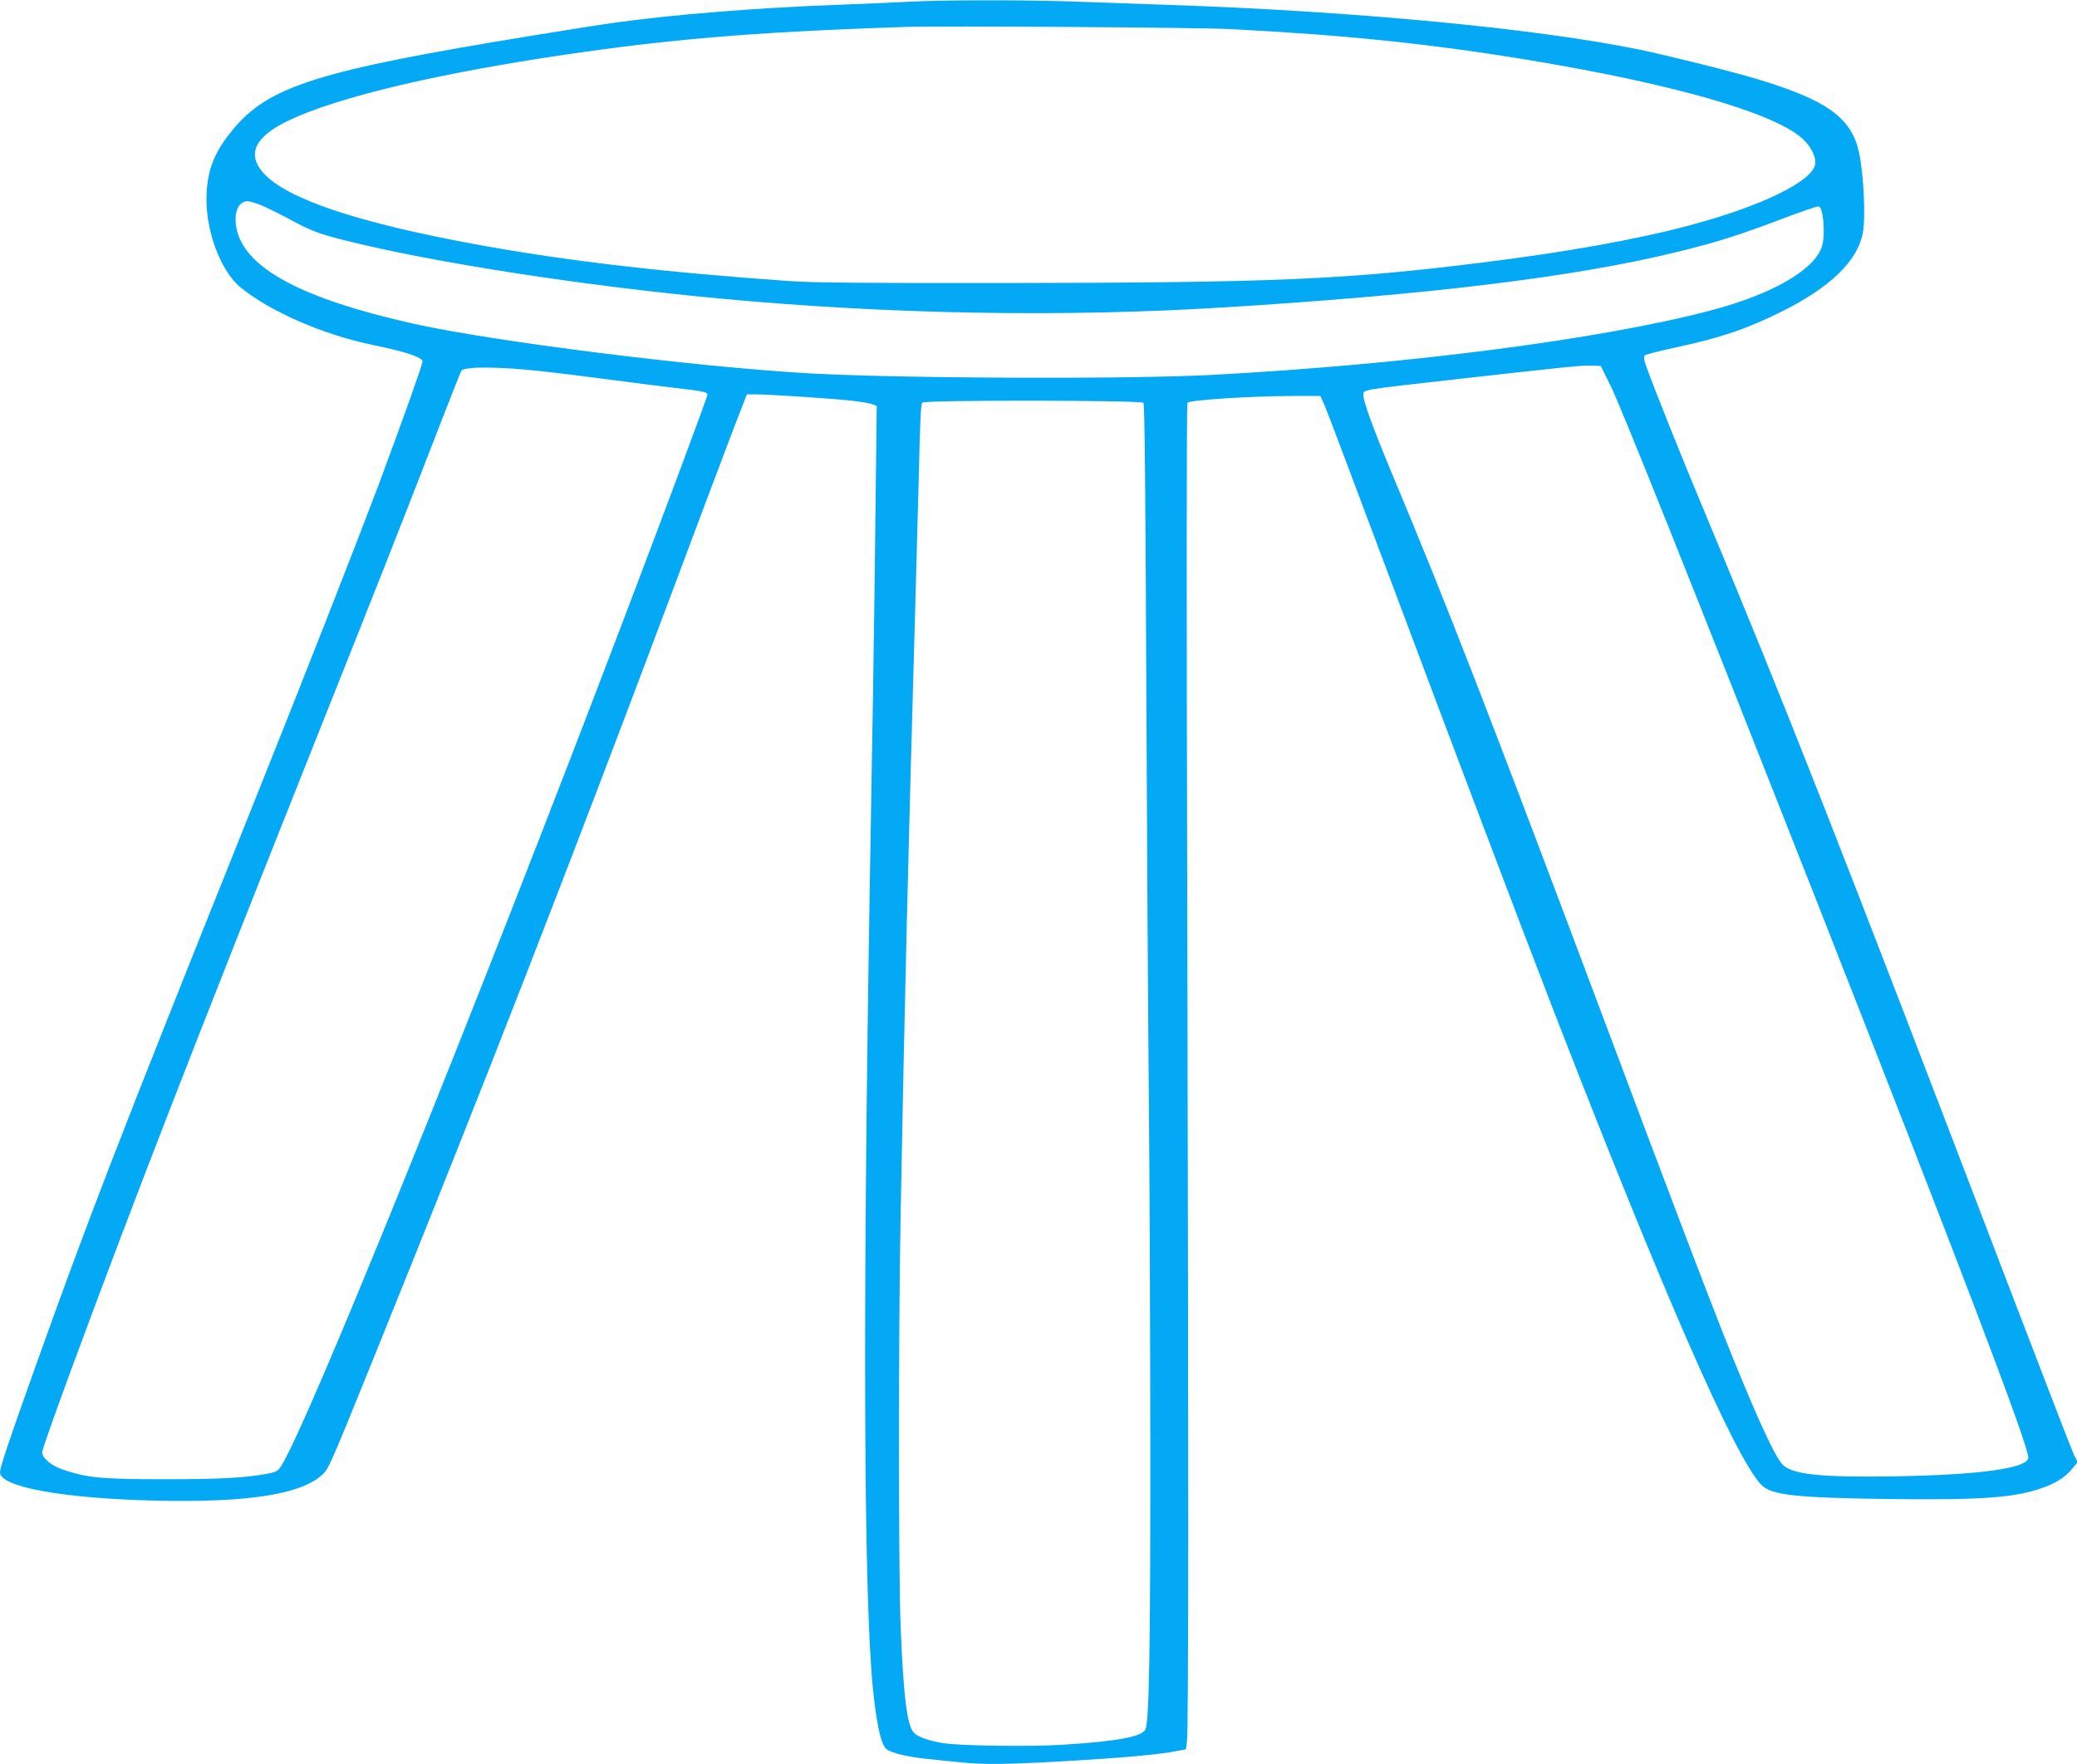
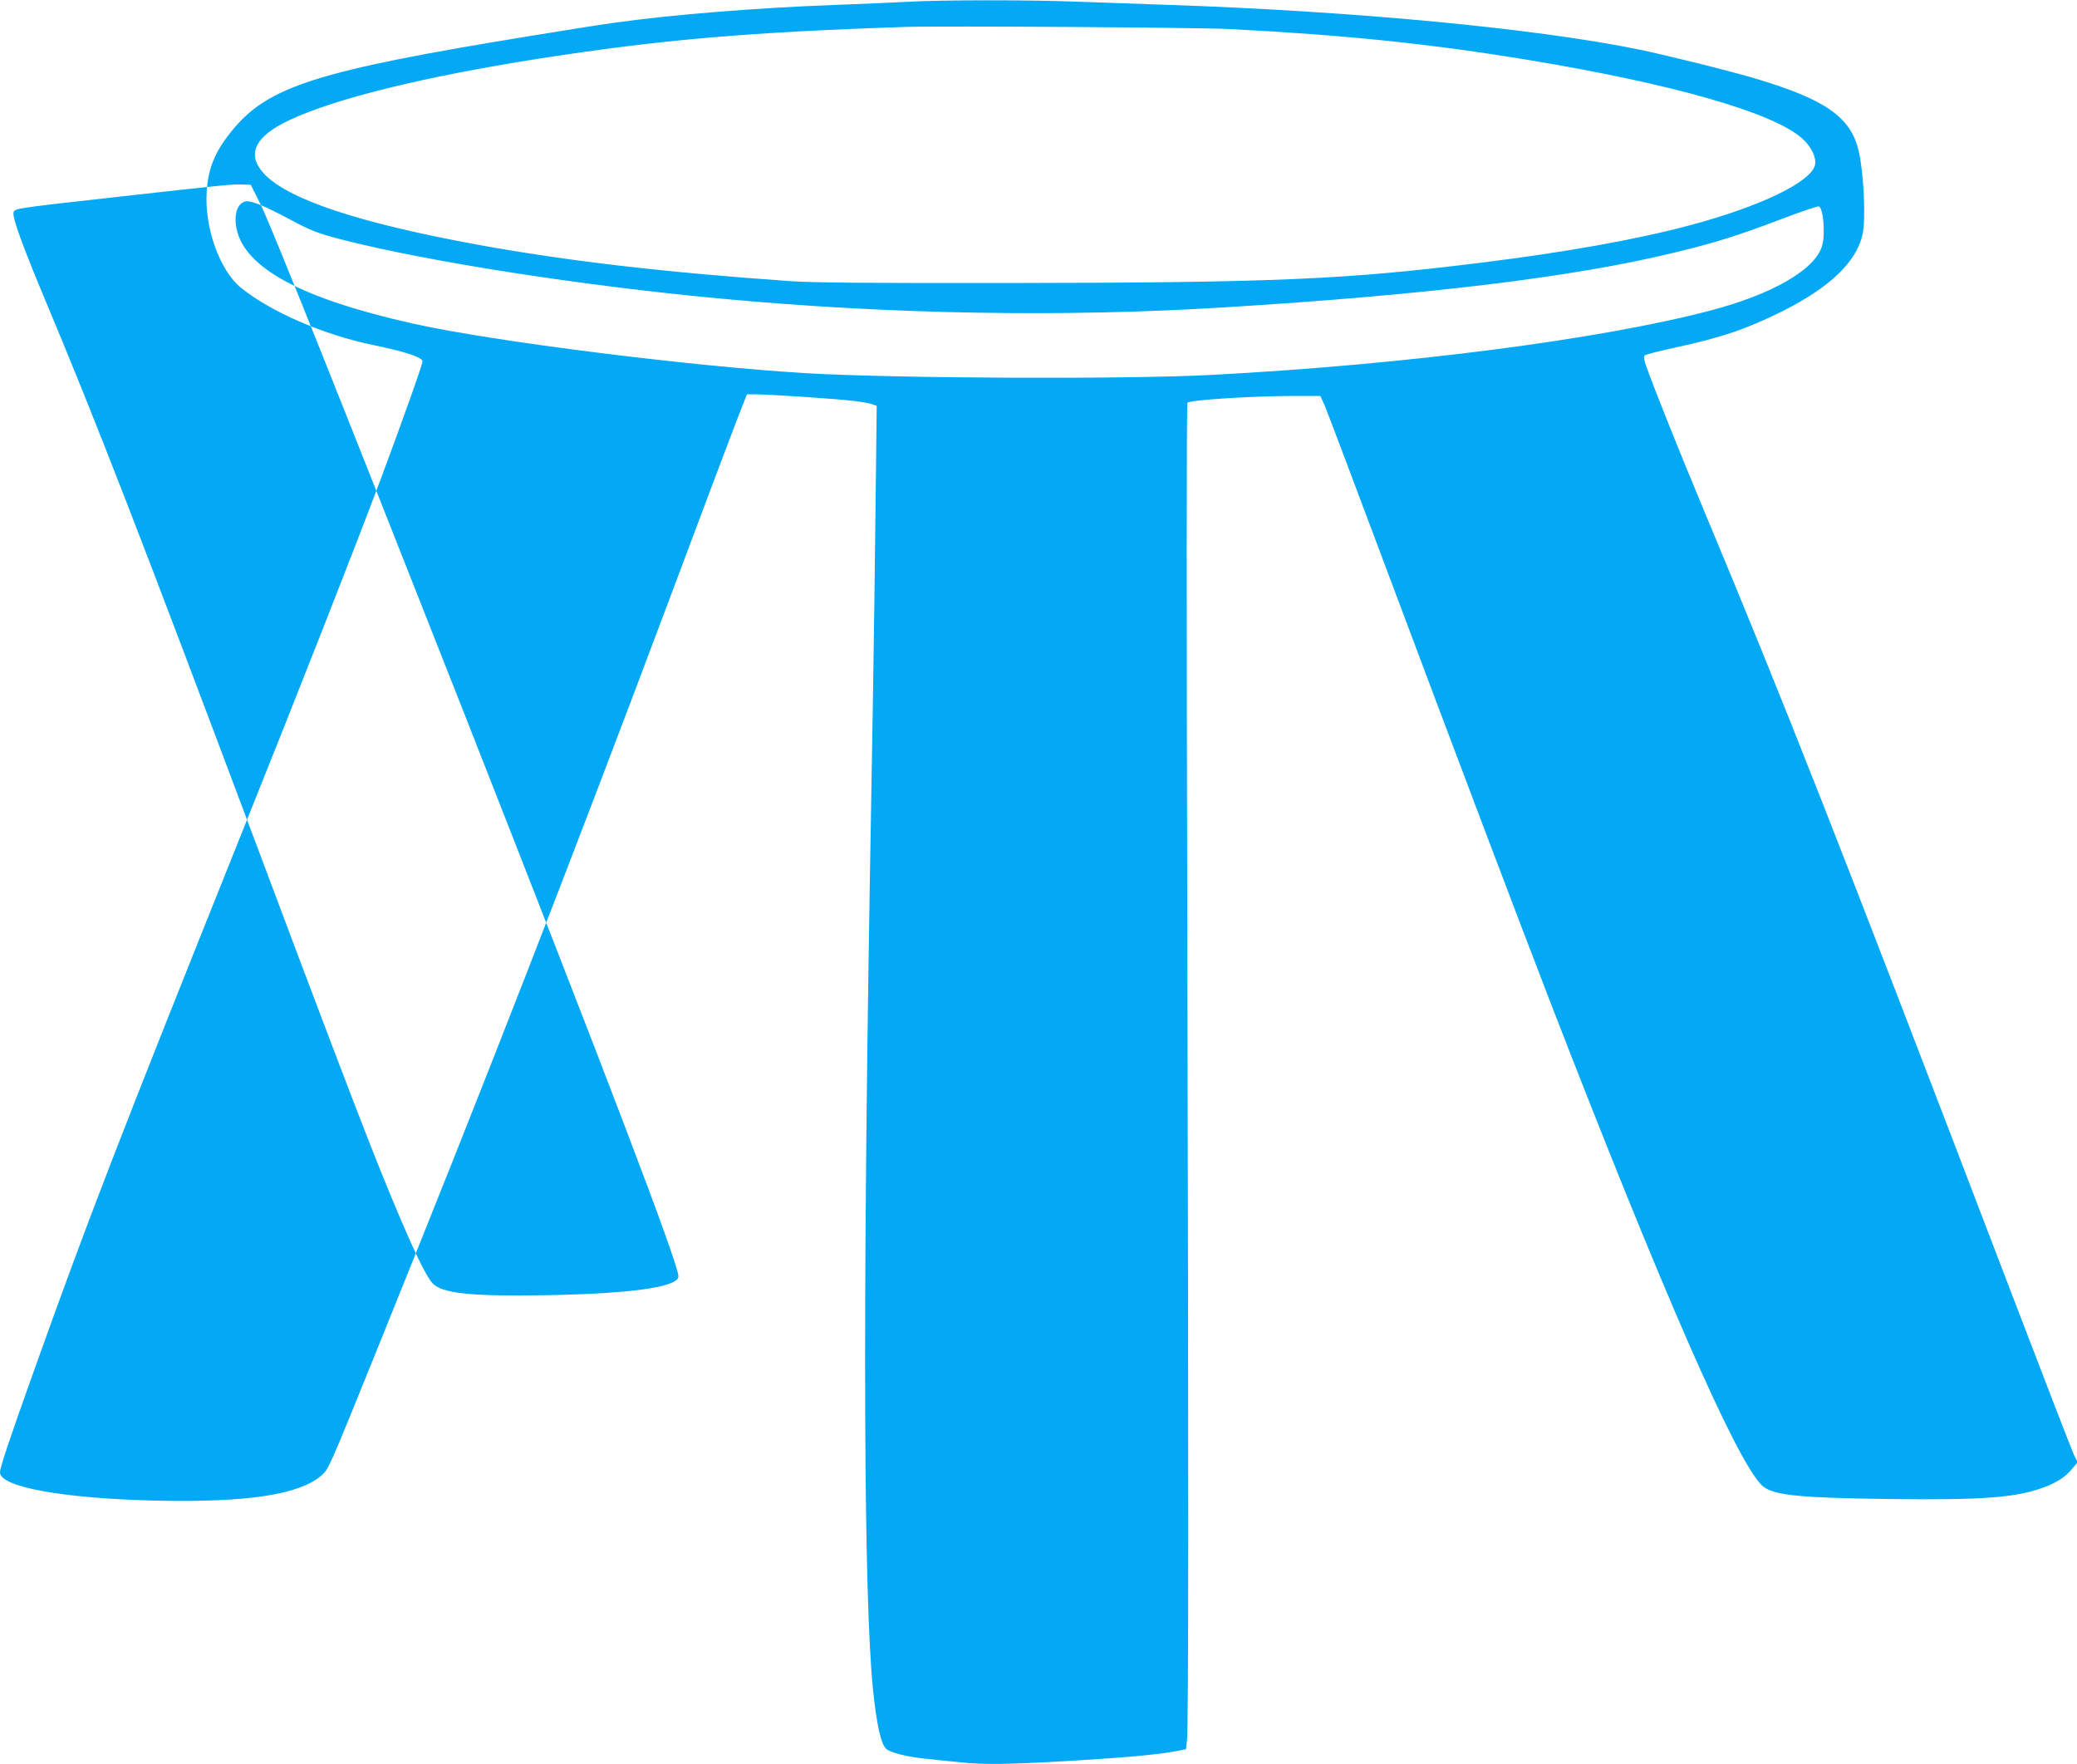
<svg xmlns="http://www.w3.org/2000/svg" version="1.0" width="1280pt" height="1087pt" viewBox="0 0 1280 1087" preserveAspectRatio="xMidYMid meet">
  <g transform="translate(0,1087) scale(0.1,-0.1)" fill="#03a9f4" stroke="none">
-     <path d="M5595 10859 c-77 -4 -275 -13 -440 -19 -494 -18 -1022 -61 -1375 -111 -80 -11 -308 -47 -508 -80 -1320 -215 -1621 -311 -1843 -585 -104 -128 -145 -227 -155 -372 -16 -220 79 -488 211 -595 183 -148 506 -289 810 -352 205 -43 298 -73 309 -100 4 -10 -126 -375 -268 -755 -164 -434 -457 -1182 -853 -2170 -759 -1894 -940 -2362 -1275 -3300 -153 -428 -208 -593 -208 -623 0 -90 390 -161 965 -174 558 -12 882 37 1017 156 43 38 45 42 334 756 674 1666 1186 2982 1814 4655 182 487 363 967 402 1068 l71 182 56 0 c87 0 505 -28 606 -41 49 -6 101 -15 114 -21 l24 -9 -7 -597 c-3 -328 -11 -862 -16 -1187 -6 -324 -14 -855 -20 -1180 -44 -2667 -37 -4383 20 -4945 22 -215 49 -337 81 -366 28 -25 133 -51 260 -63 63 -7 155 -16 206 -21 127 -14 285 -12 588 5 407 23 627 43 742 66 l52 10 6 52 c10 89 10 1683 2 5017 -5 1952 -5 3220 1 3228 12 17 385 41 638 42 l181 0 26 -57 c14 -32 197 -517 407 -1078 402 -1073 787 -2090 988 -2610 685 -1769 1133 -2793 1295 -2963 62 -65 209 -81 782 -89 587 -7 789 8 964 73 80 30 134 66 174 117 l31 37 -22 43 c-11 23 -189 483 -395 1022 -1084 2836 -1380 3587 -1884 4795 -150 358 -311 761 -359 897 -13 36 -15 56 -8 63 5 5 92 28 191 49 283 61 443 116 661 225 290 146 455 304 491 474 20 95 7 375 -24 510 -48 207 -198 315 -617 442 -153 47 -555 147 -738 185 -636 130 -1751 236 -2900 275 -173 6 -430 15 -570 20 -290 11 -827 11 -1035 -1z m1980 -168 c711 -36 1241 -91 1847 -191 887 -147 1502 -323 1682 -481 57 -50 90 -117 82 -163 -20 -105 -335 -258 -771 -374 -325 -87 -763 -166 -1290 -231 -837 -104 -1272 -123 -2925 -125 -842 -1 -1204 2 -1335 12 -771 54 -1371 124 -1915 223 -740 135 -1181 282 -1326 442 -106 118 -53 227 160 327 285 134 832 268 1546 380 742 115 1281 162 2250 194 217 7 1801 -3 1995 -13z m-5967 -1085 c32 -13 109 -51 171 -84 136 -74 184 -92 342 -132 539 -136 1466 -280 2309 -359 1045 -98 2120 -117 3115 -55 1255 77 2159 187 2780 339 248 60 384 103 643 201 123 47 231 84 240 82 28 -5 42 -166 22 -240 -41 -148 -305 -301 -691 -402 -677 -178 -1876 -333 -3069 -396 -522 -28 -1934 -22 -2495 10 -703 41 -1938 196 -2430 306 -686 154 -1036 341 -1087 584 -20 96 10 170 67 170 14 0 51 -11 83 -24z m8319 -1116 c63 -127 482 -1175 1250 -3125 889 -2260 1323 -3399 1323 -3476 0 -66 -294 -107 -815 -116 -464 -8 -643 11 -701 74 -53 57 -186 353 -381 847 -122 311 -319 828 -708 1866 -710 1892 -981 2592 -1316 3390 -120 288 -181 456 -177 490 4 30 -18 27 633 100 678 76 705 78 770 77 l60 -2 62 -125z m-6602 94 c77 -8 257 -30 400 -49 143 -19 337 -44 432 -55 181 -21 203 -26 203 -42 0 -13 -269 -735 -512 -1373 -938 -2467 -1948 -4962 -2114 -5227 -20 -31 -31 -38 -76 -47 -138 -27 -288 -36 -638 -36 -391 0 -478 8 -626 57 -76 25 -134 72 -134 110 0 14 81 243 179 509 403 1089 729 1928 1554 3999 357 896 451 1134 678 1719 92 238 170 436 173 438 25 25 230 24 481 -3z m3722 -196 c7 -9 13 -605 17 -1678 4 -916 11 -2088 16 -2605 5 -517 9 -1502 9 -2190 1 -1182 -7 -1642 -29 -1699 -17 -47 -167 -75 -505 -97 -203 -13 -645 -7 -745 10 -94 17 -154 38 -179 65 -41 44 -64 226 -81 666 -13 317 -13 1836 0 2510 24 1293 48 2278 90 3745 5 182 14 512 20 735 11 452 14 523 24 539 11 17 1350 15 1363 -1z" />
+     <path d="M5595 10859 c-77 -4 -275 -13 -440 -19 -494 -18 -1022 -61 -1375 -111 -80 -11 -308 -47 -508 -80 -1320 -215 -1621 -311 -1843 -585 -104 -128 -145 -227 -155 -372 -16 -220 79 -488 211 -595 183 -148 506 -289 810 -352 205 -43 298 -73 309 -100 4 -10 -126 -375 -268 -755 -164 -434 -457 -1182 -853 -2170 -759 -1894 -940 -2362 -1275 -3300 -153 -428 -208 -593 -208 -623 0 -90 390 -161 965 -174 558 -12 882 37 1017 156 43 38 45 42 334 756 674 1666 1186 2982 1814 4655 182 487 363 967 402 1068 l71 182 56 0 c87 0 505 -28 606 -41 49 -6 101 -15 114 -21 l24 -9 -7 -597 c-3 -328 -11 -862 -16 -1187 -6 -324 -14 -855 -20 -1180 -44 -2667 -37 -4383 20 -4945 22 -215 49 -337 81 -366 28 -25 133 -51 260 -63 63 -7 155 -16 206 -21 127 -14 285 -12 588 5 407 23 627 43 742 66 l52 10 6 52 c10 89 10 1683 2 5017 -5 1952 -5 3220 1 3228 12 17 385 41 638 42 l181 0 26 -57 c14 -32 197 -517 407 -1078 402 -1073 787 -2090 988 -2610 685 -1769 1133 -2793 1295 -2963 62 -65 209 -81 782 -89 587 -7 789 8 964 73 80 30 134 66 174 117 l31 37 -22 43 c-11 23 -189 483 -395 1022 -1084 2836 -1380 3587 -1884 4795 -150 358 -311 761 -359 897 -13 36 -15 56 -8 63 5 5 92 28 191 49 283 61 443 116 661 225 290 146 455 304 491 474 20 95 7 375 -24 510 -48 207 -198 315 -617 442 -153 47 -555 147 -738 185 -636 130 -1751 236 -2900 275 -173 6 -430 15 -570 20 -290 11 -827 11 -1035 -1z m1980 -168 c711 -36 1241 -91 1847 -191 887 -147 1502 -323 1682 -481 57 -50 90 -117 82 -163 -20 -105 -335 -258 -771 -374 -325 -87 -763 -166 -1290 -231 -837 -104 -1272 -123 -2925 -125 -842 -1 -1204 2 -1335 12 -771 54 -1371 124 -1915 223 -740 135 -1181 282 -1326 442 -106 118 -53 227 160 327 285 134 832 268 1546 380 742 115 1281 162 2250 194 217 7 1801 -3 1995 -13z m-5967 -1085 c32 -13 109 -51 171 -84 136 -74 184 -92 342 -132 539 -136 1466 -280 2309 -359 1045 -98 2120 -117 3115 -55 1255 77 2159 187 2780 339 248 60 384 103 643 201 123 47 231 84 240 82 28 -5 42 -166 22 -240 -41 -148 -305 -301 -691 -402 -677 -178 -1876 -333 -3069 -396 -522 -28 -1934 -22 -2495 10 -703 41 -1938 196 -2430 306 -686 154 -1036 341 -1087 584 -20 96 10 170 67 170 14 0 51 -11 83 -24z c63 -127 482 -1175 1250 -3125 889 -2260 1323 -3399 1323 -3476 0 -66 -294 -107 -815 -116 -464 -8 -643 11 -701 74 -53 57 -186 353 -381 847 -122 311 -319 828 -708 1866 -710 1892 -981 2592 -1316 3390 -120 288 -181 456 -177 490 4 30 -18 27 633 100 678 76 705 78 770 77 l60 -2 62 -125z m-6602 94 c77 -8 257 -30 400 -49 143 -19 337 -44 432 -55 181 -21 203 -26 203 -42 0 -13 -269 -735 -512 -1373 -938 -2467 -1948 -4962 -2114 -5227 -20 -31 -31 -38 -76 -47 -138 -27 -288 -36 -638 -36 -391 0 -478 8 -626 57 -76 25 -134 72 -134 110 0 14 81 243 179 509 403 1089 729 1928 1554 3999 357 896 451 1134 678 1719 92 238 170 436 173 438 25 25 230 24 481 -3z m3722 -196 c7 -9 13 -605 17 -1678 4 -916 11 -2088 16 -2605 5 -517 9 -1502 9 -2190 1 -1182 -7 -1642 -29 -1699 -17 -47 -167 -75 -505 -97 -203 -13 -645 -7 -745 10 -94 17 -154 38 -179 65 -41 44 -64 226 -81 666 -13 317 -13 1836 0 2510 24 1293 48 2278 90 3745 5 182 14 512 20 735 11 452 14 523 24 539 11 17 1350 15 1363 -1z" />
  </g>
</svg>